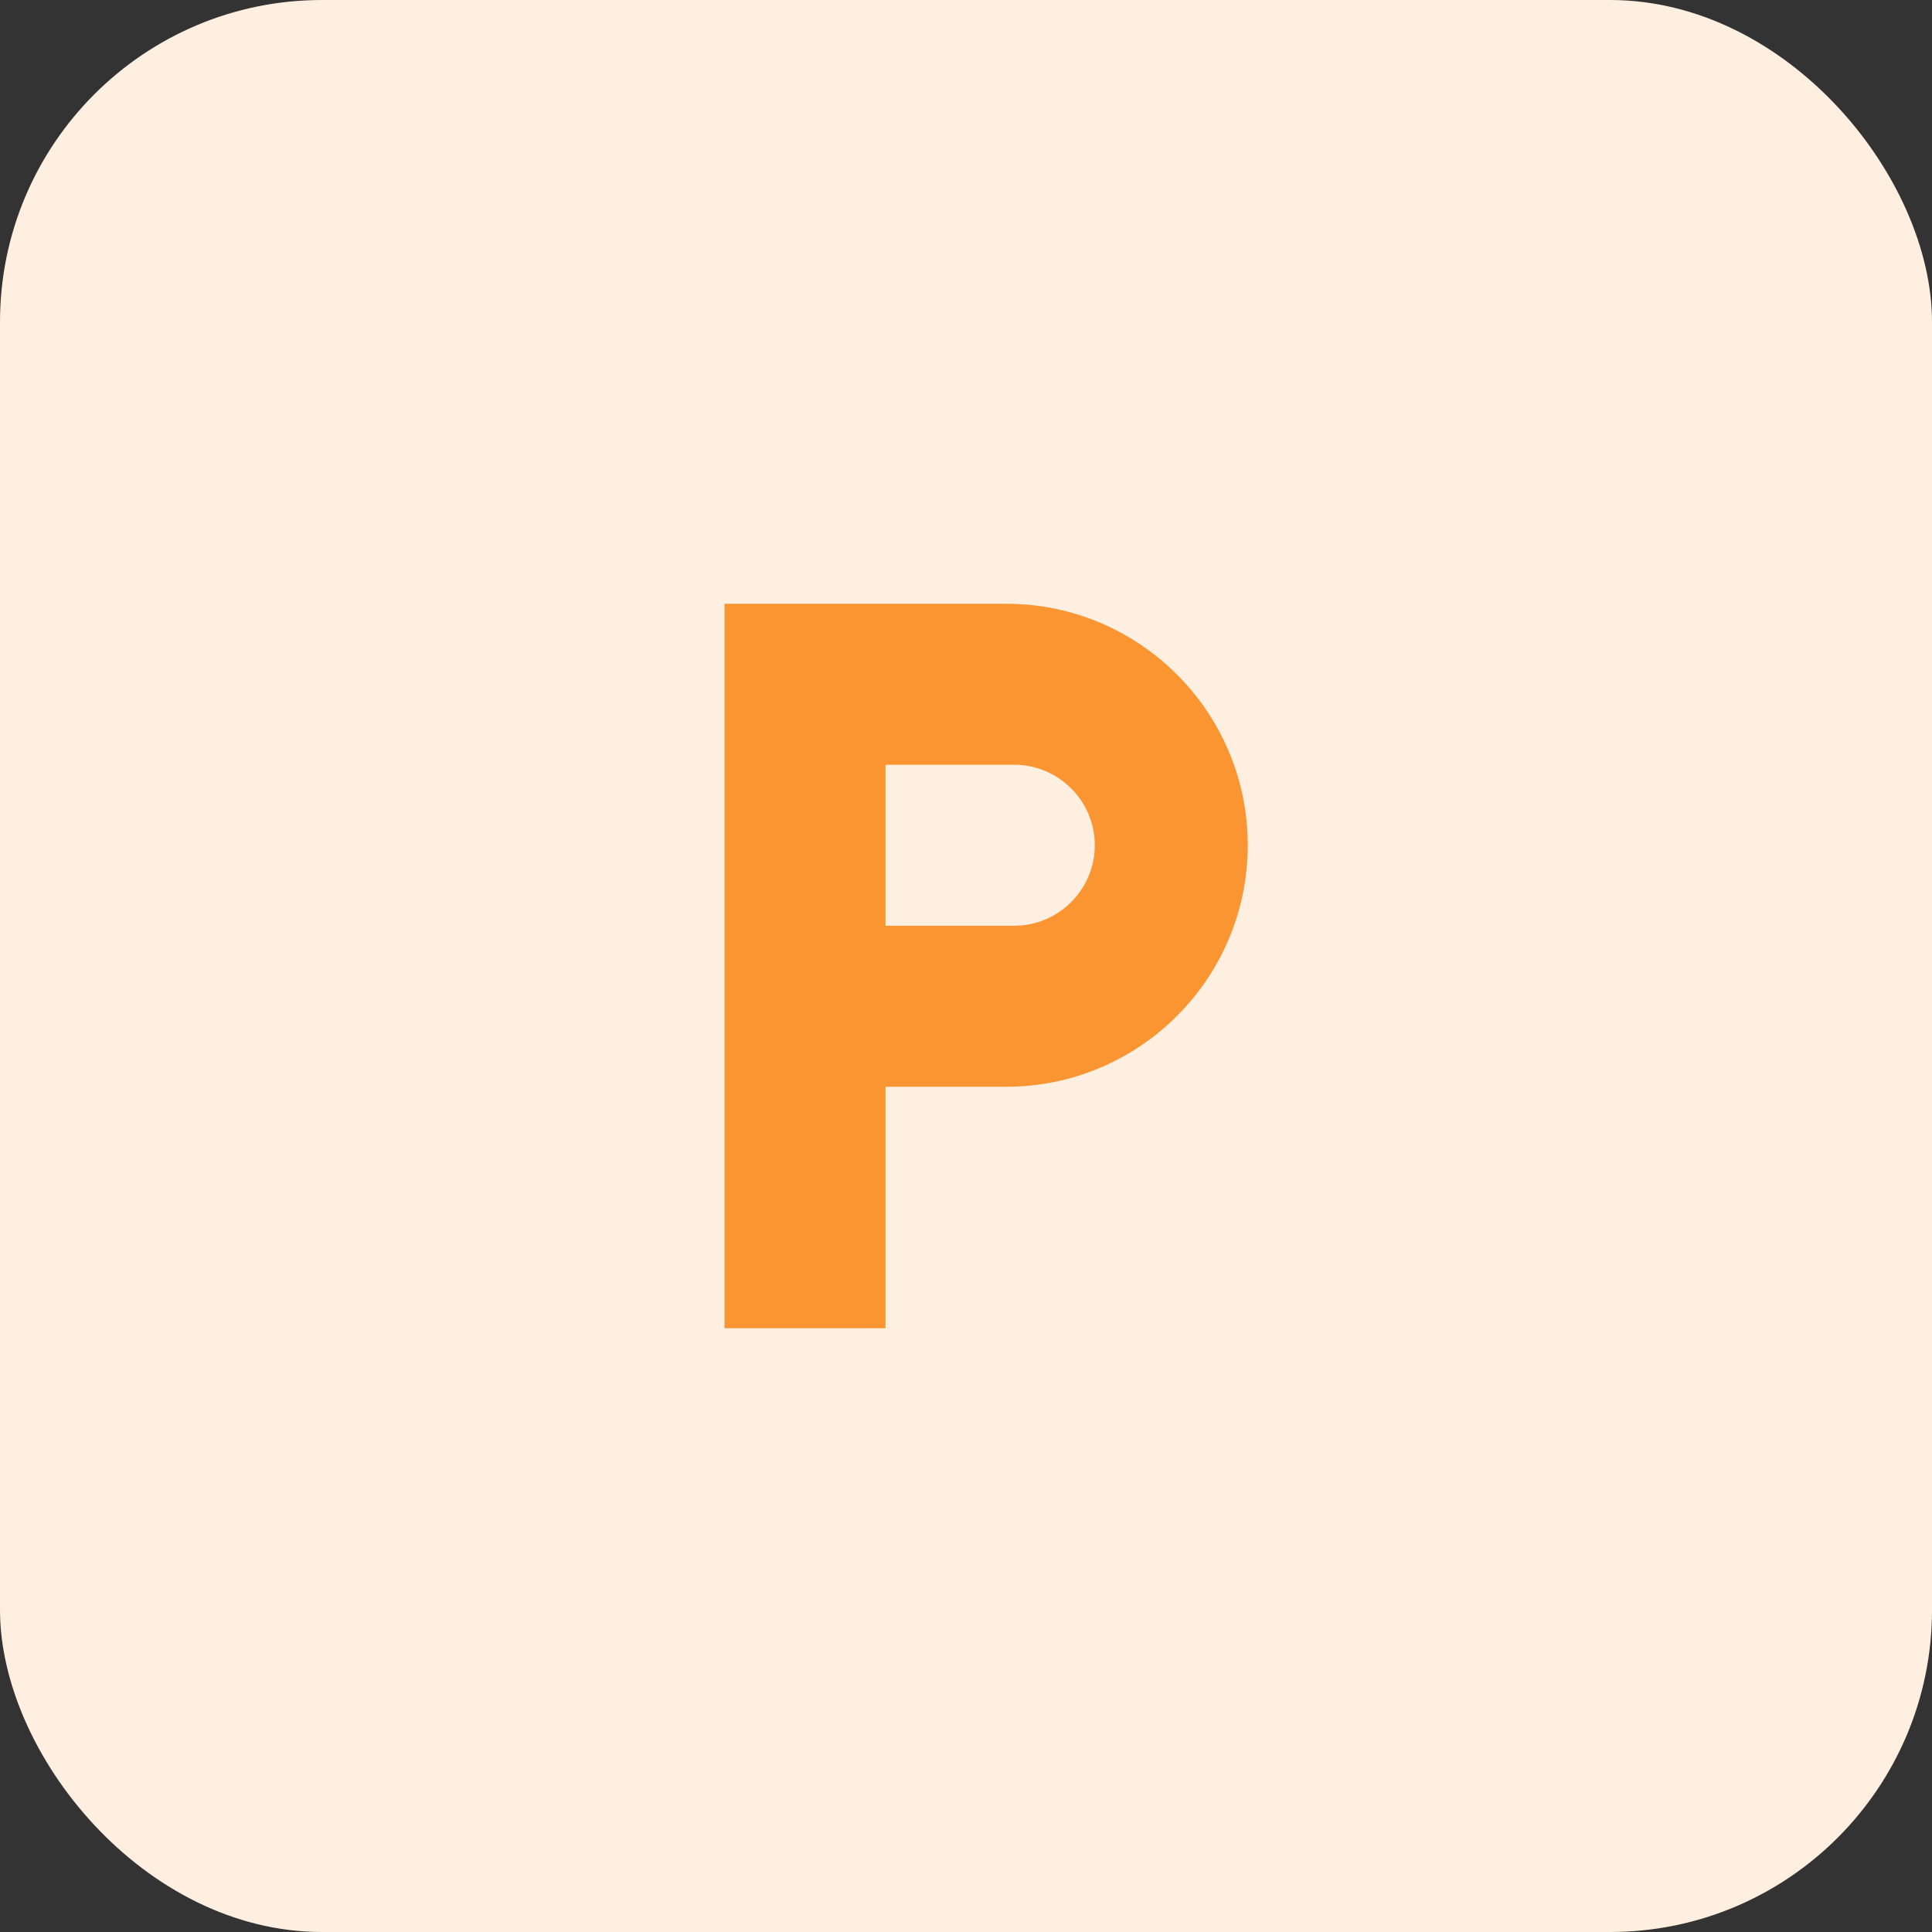
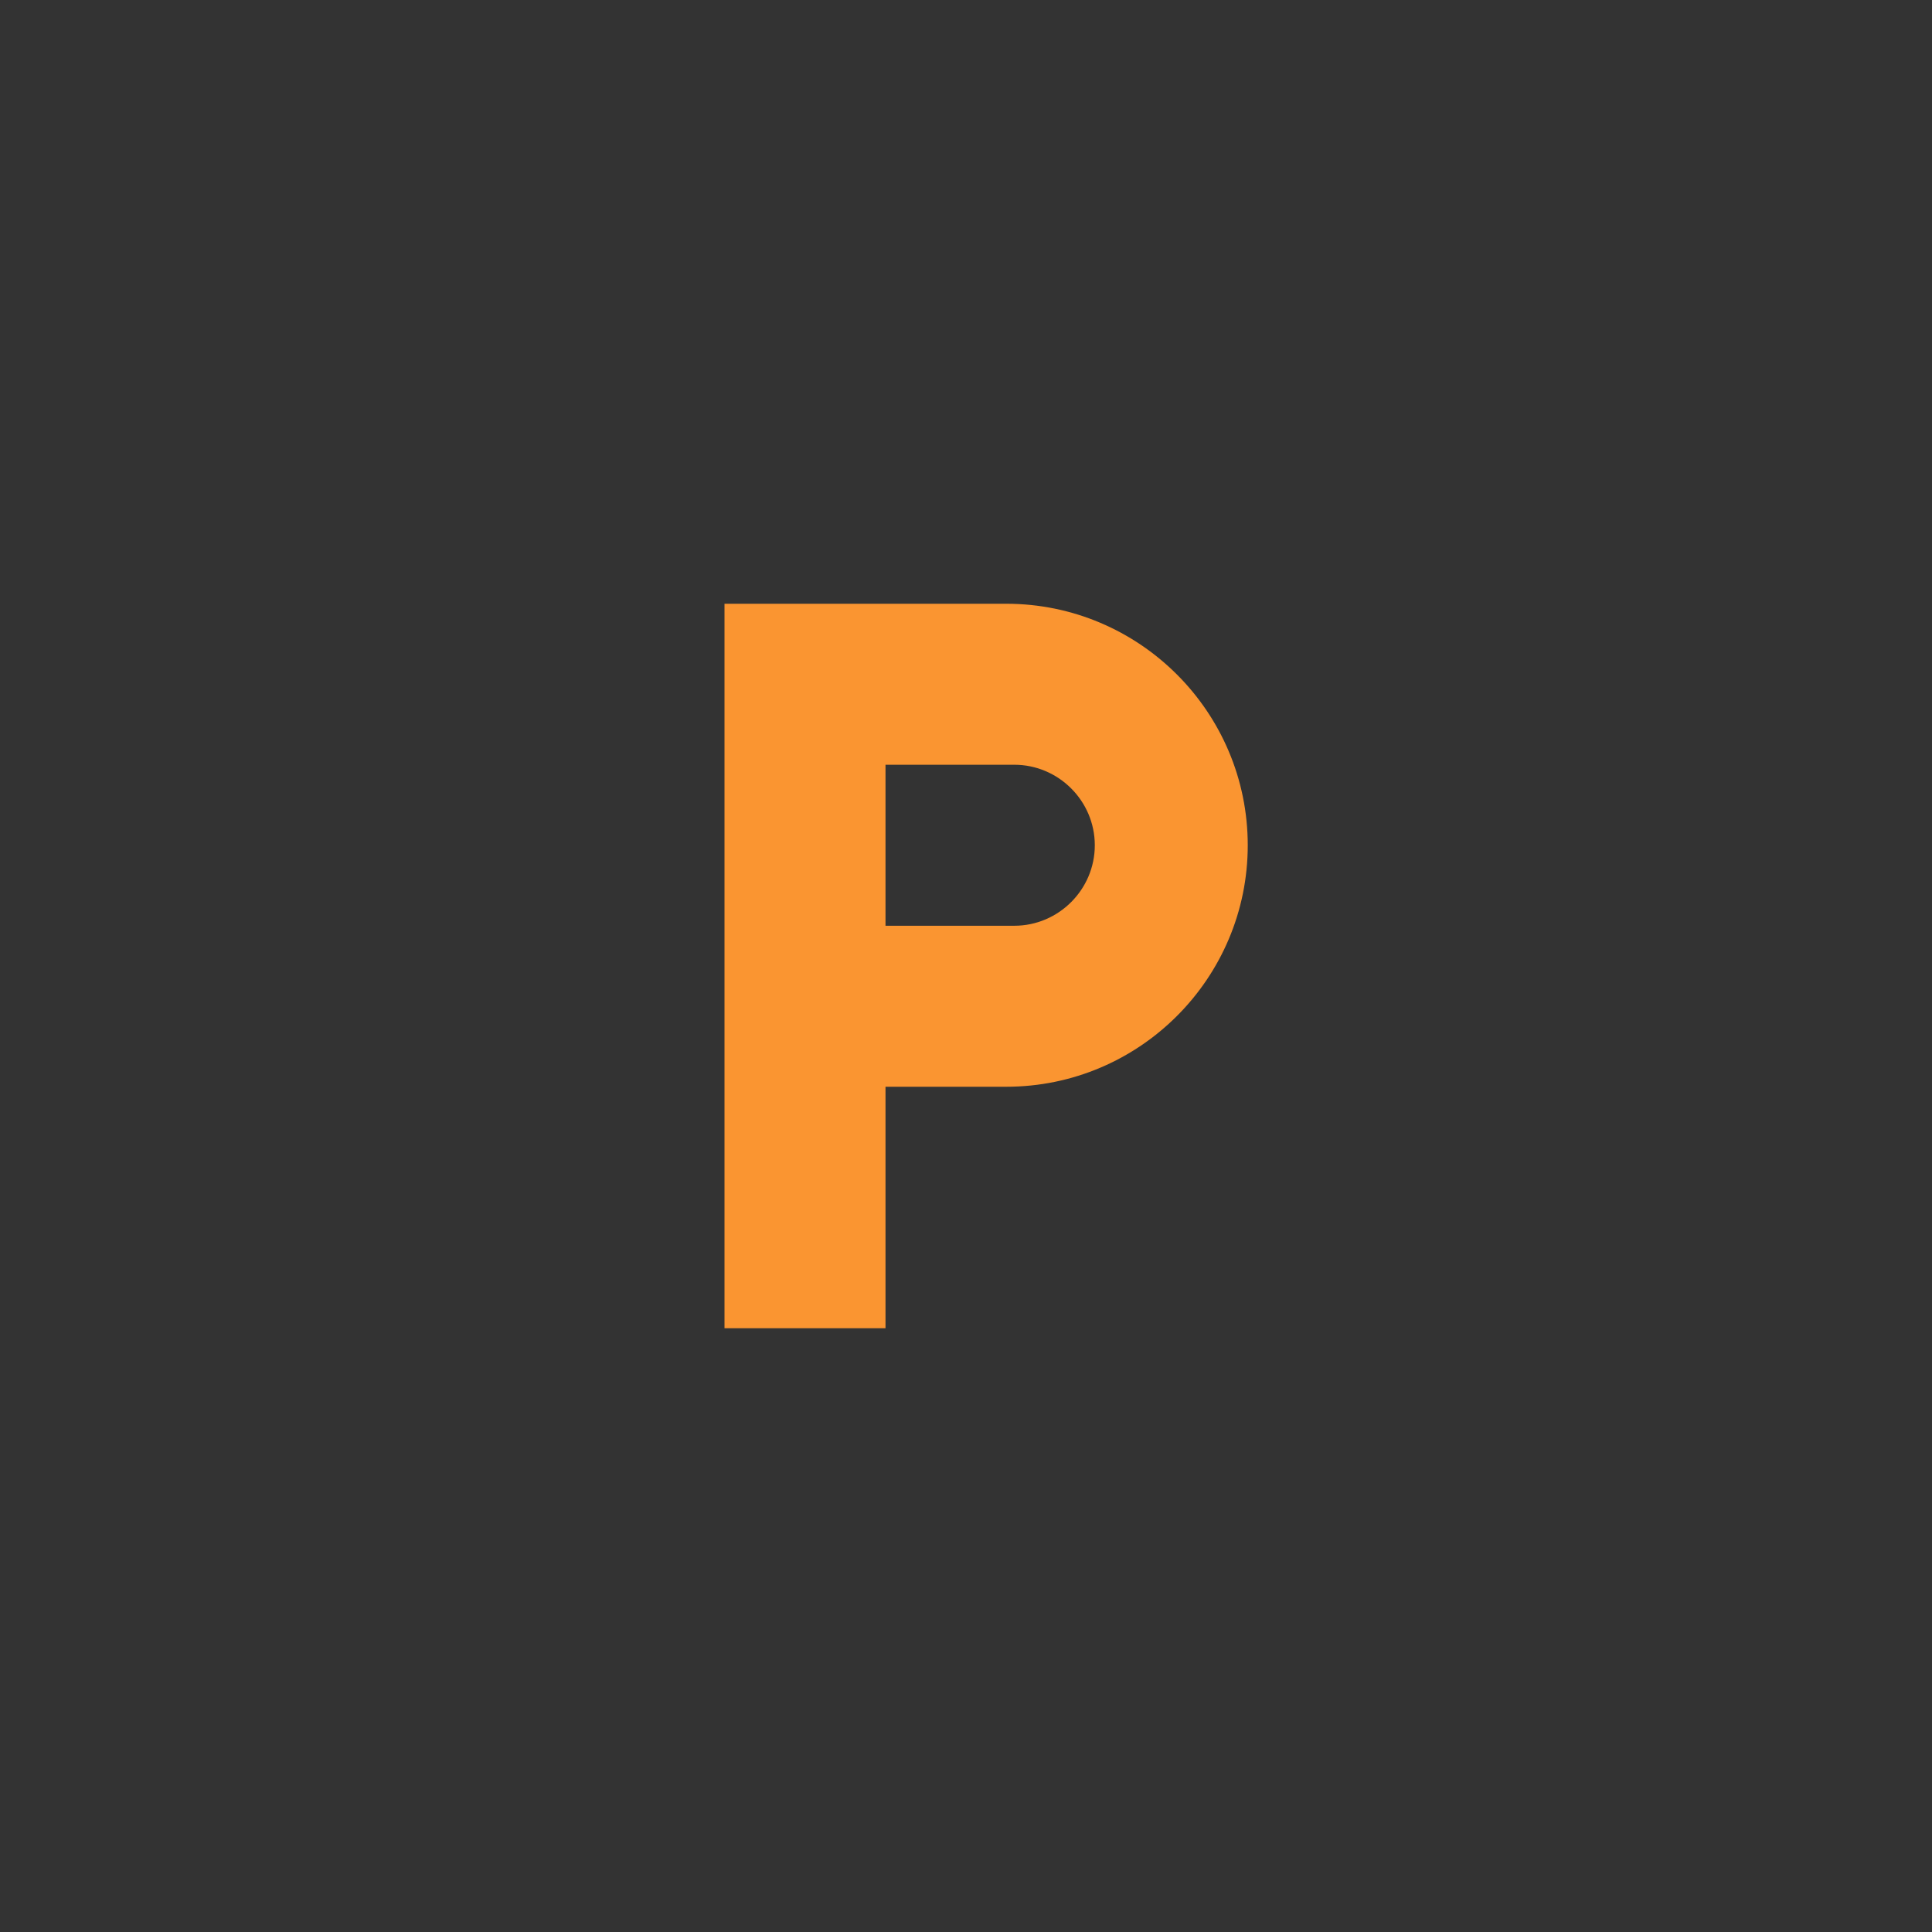
<svg xmlns="http://www.w3.org/2000/svg" width="48" height="48" viewBox="0 0 48 48" fill="none">
  <rect x="0" y="0" width="48" height="48" fill="#333333" stroke="none" />
-   <rect width="48" height="48" rx="8" fill="#FEEFE0" />
  <path d="M25 15H18V33H22V27H25C28.31 27 31 24.31 31 21C31 17.69 28.31 15 25 15ZM25.2 23H22V19H25.2C26.3 19 27.2 19.9 27.2 21C27.2 22.1 26.3 23 25.2 23Z" fill="#FA9531" />
</svg>